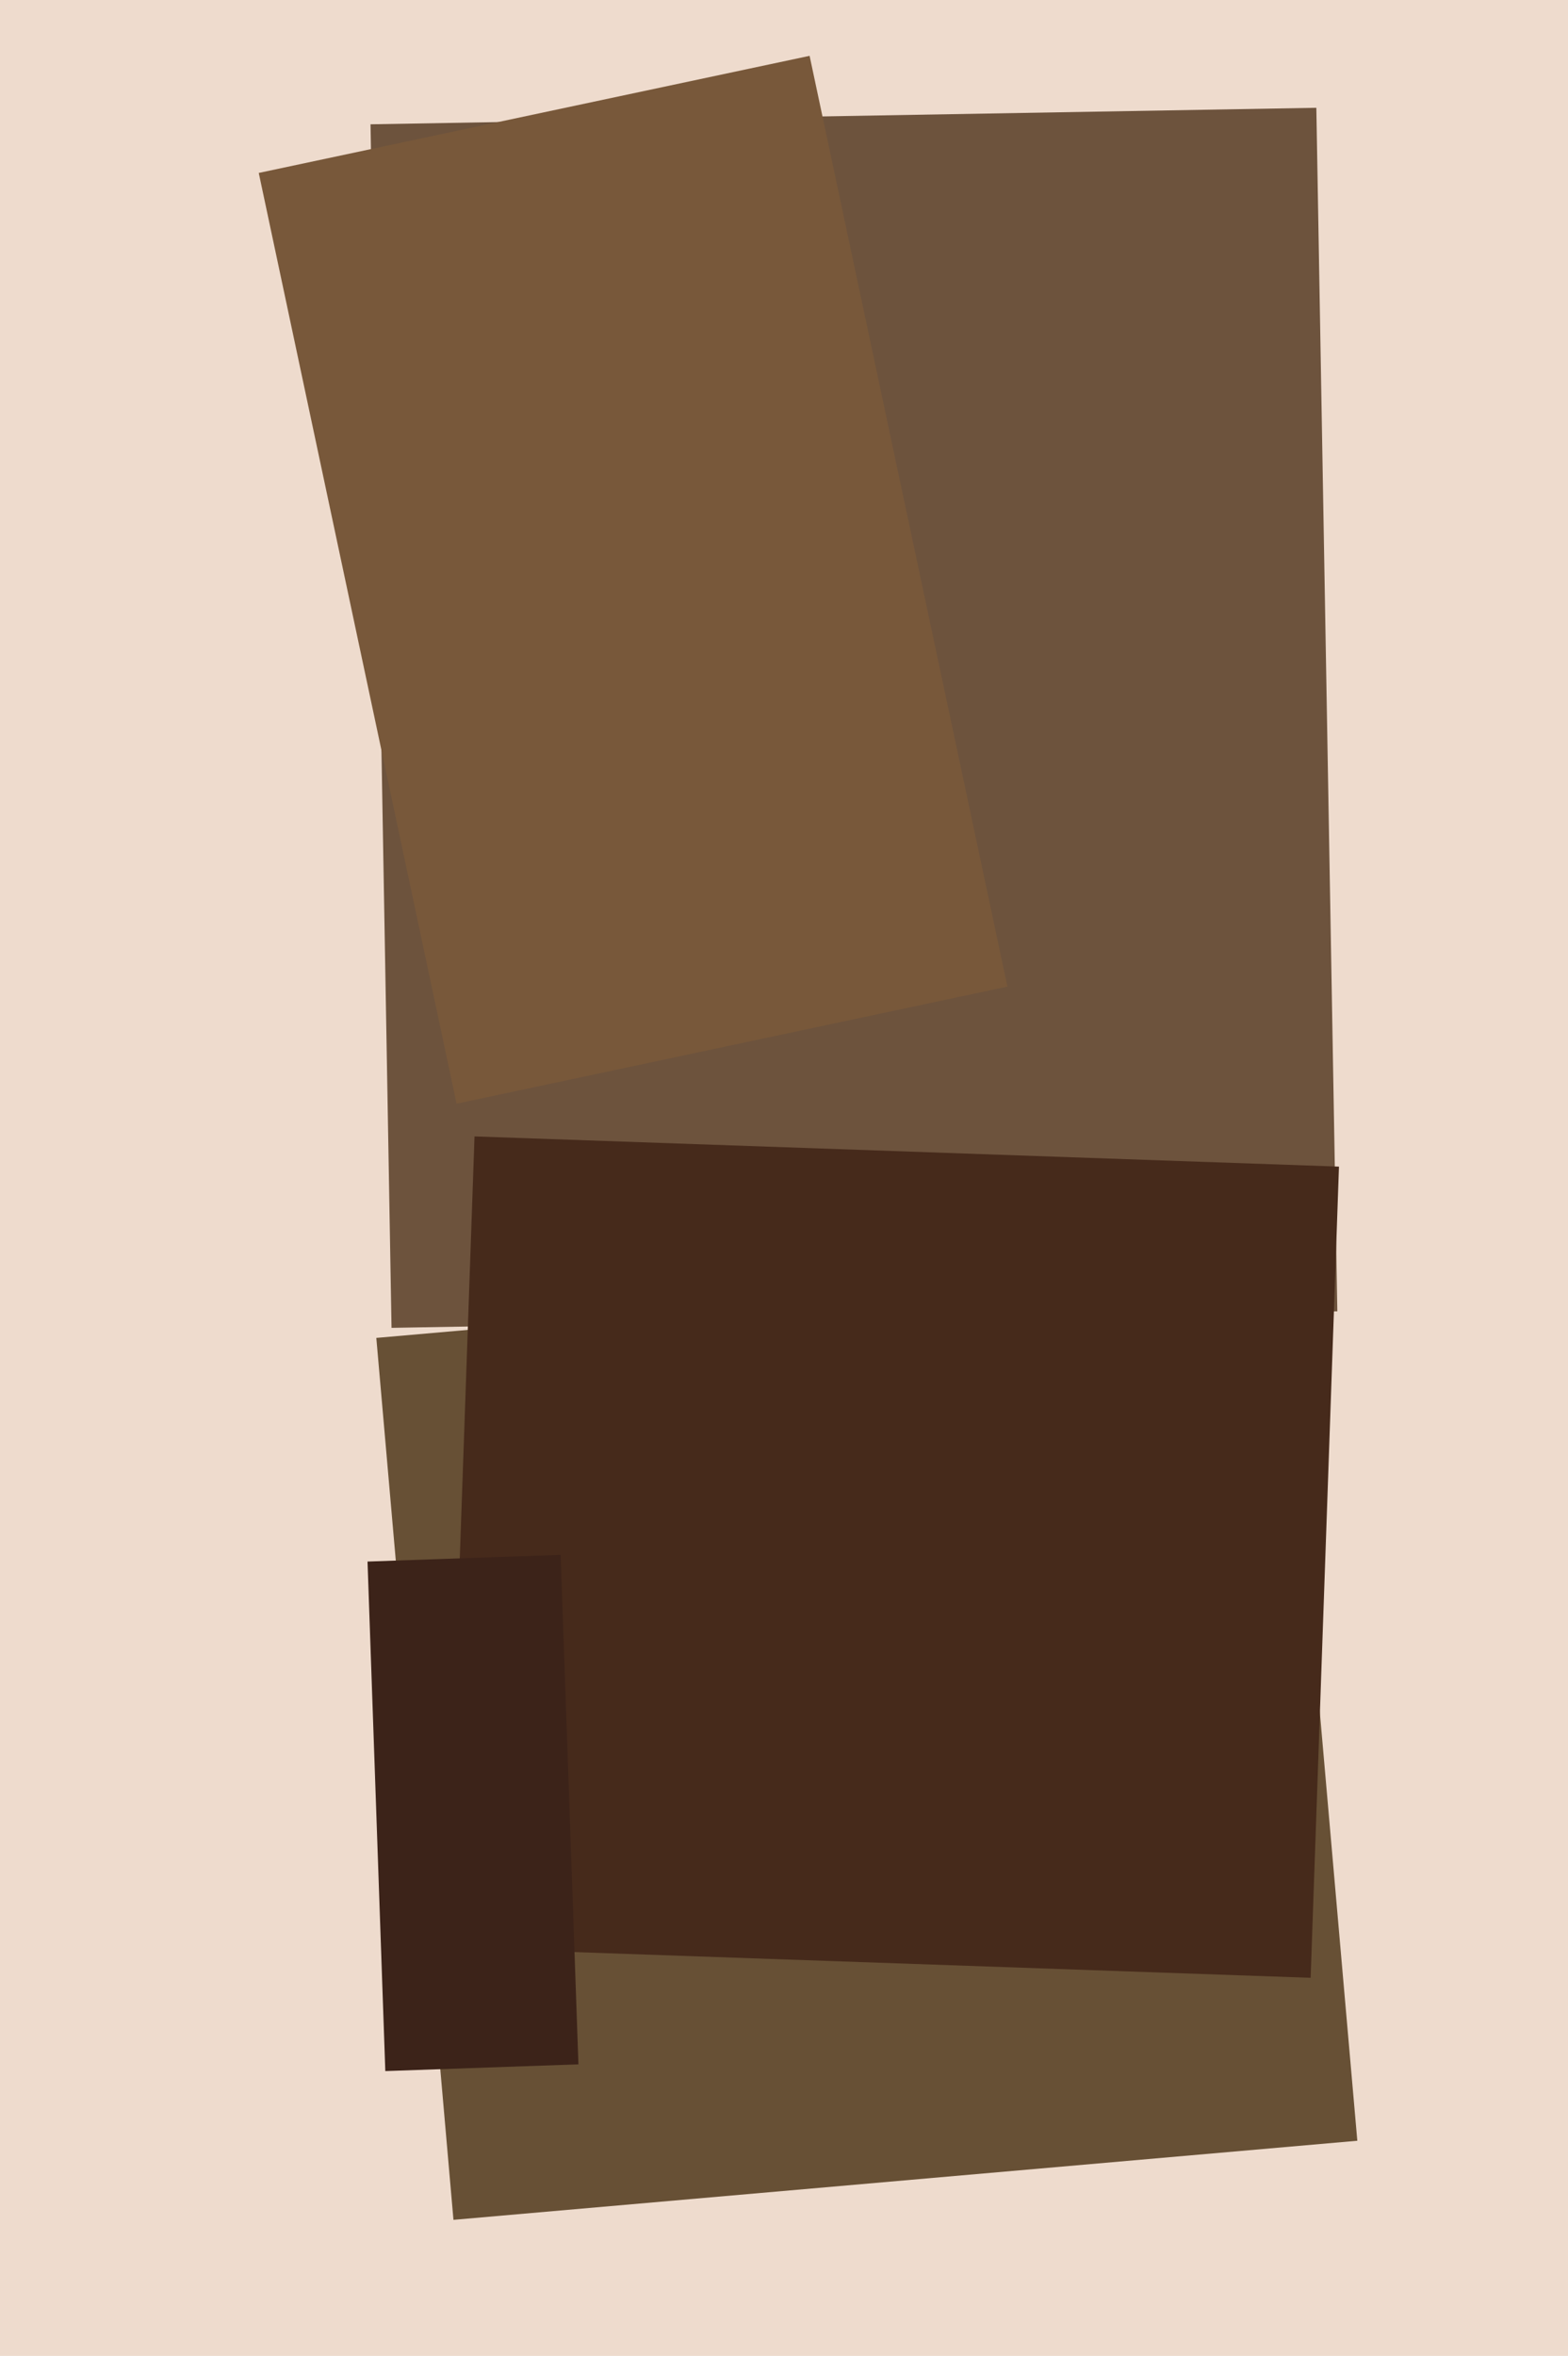
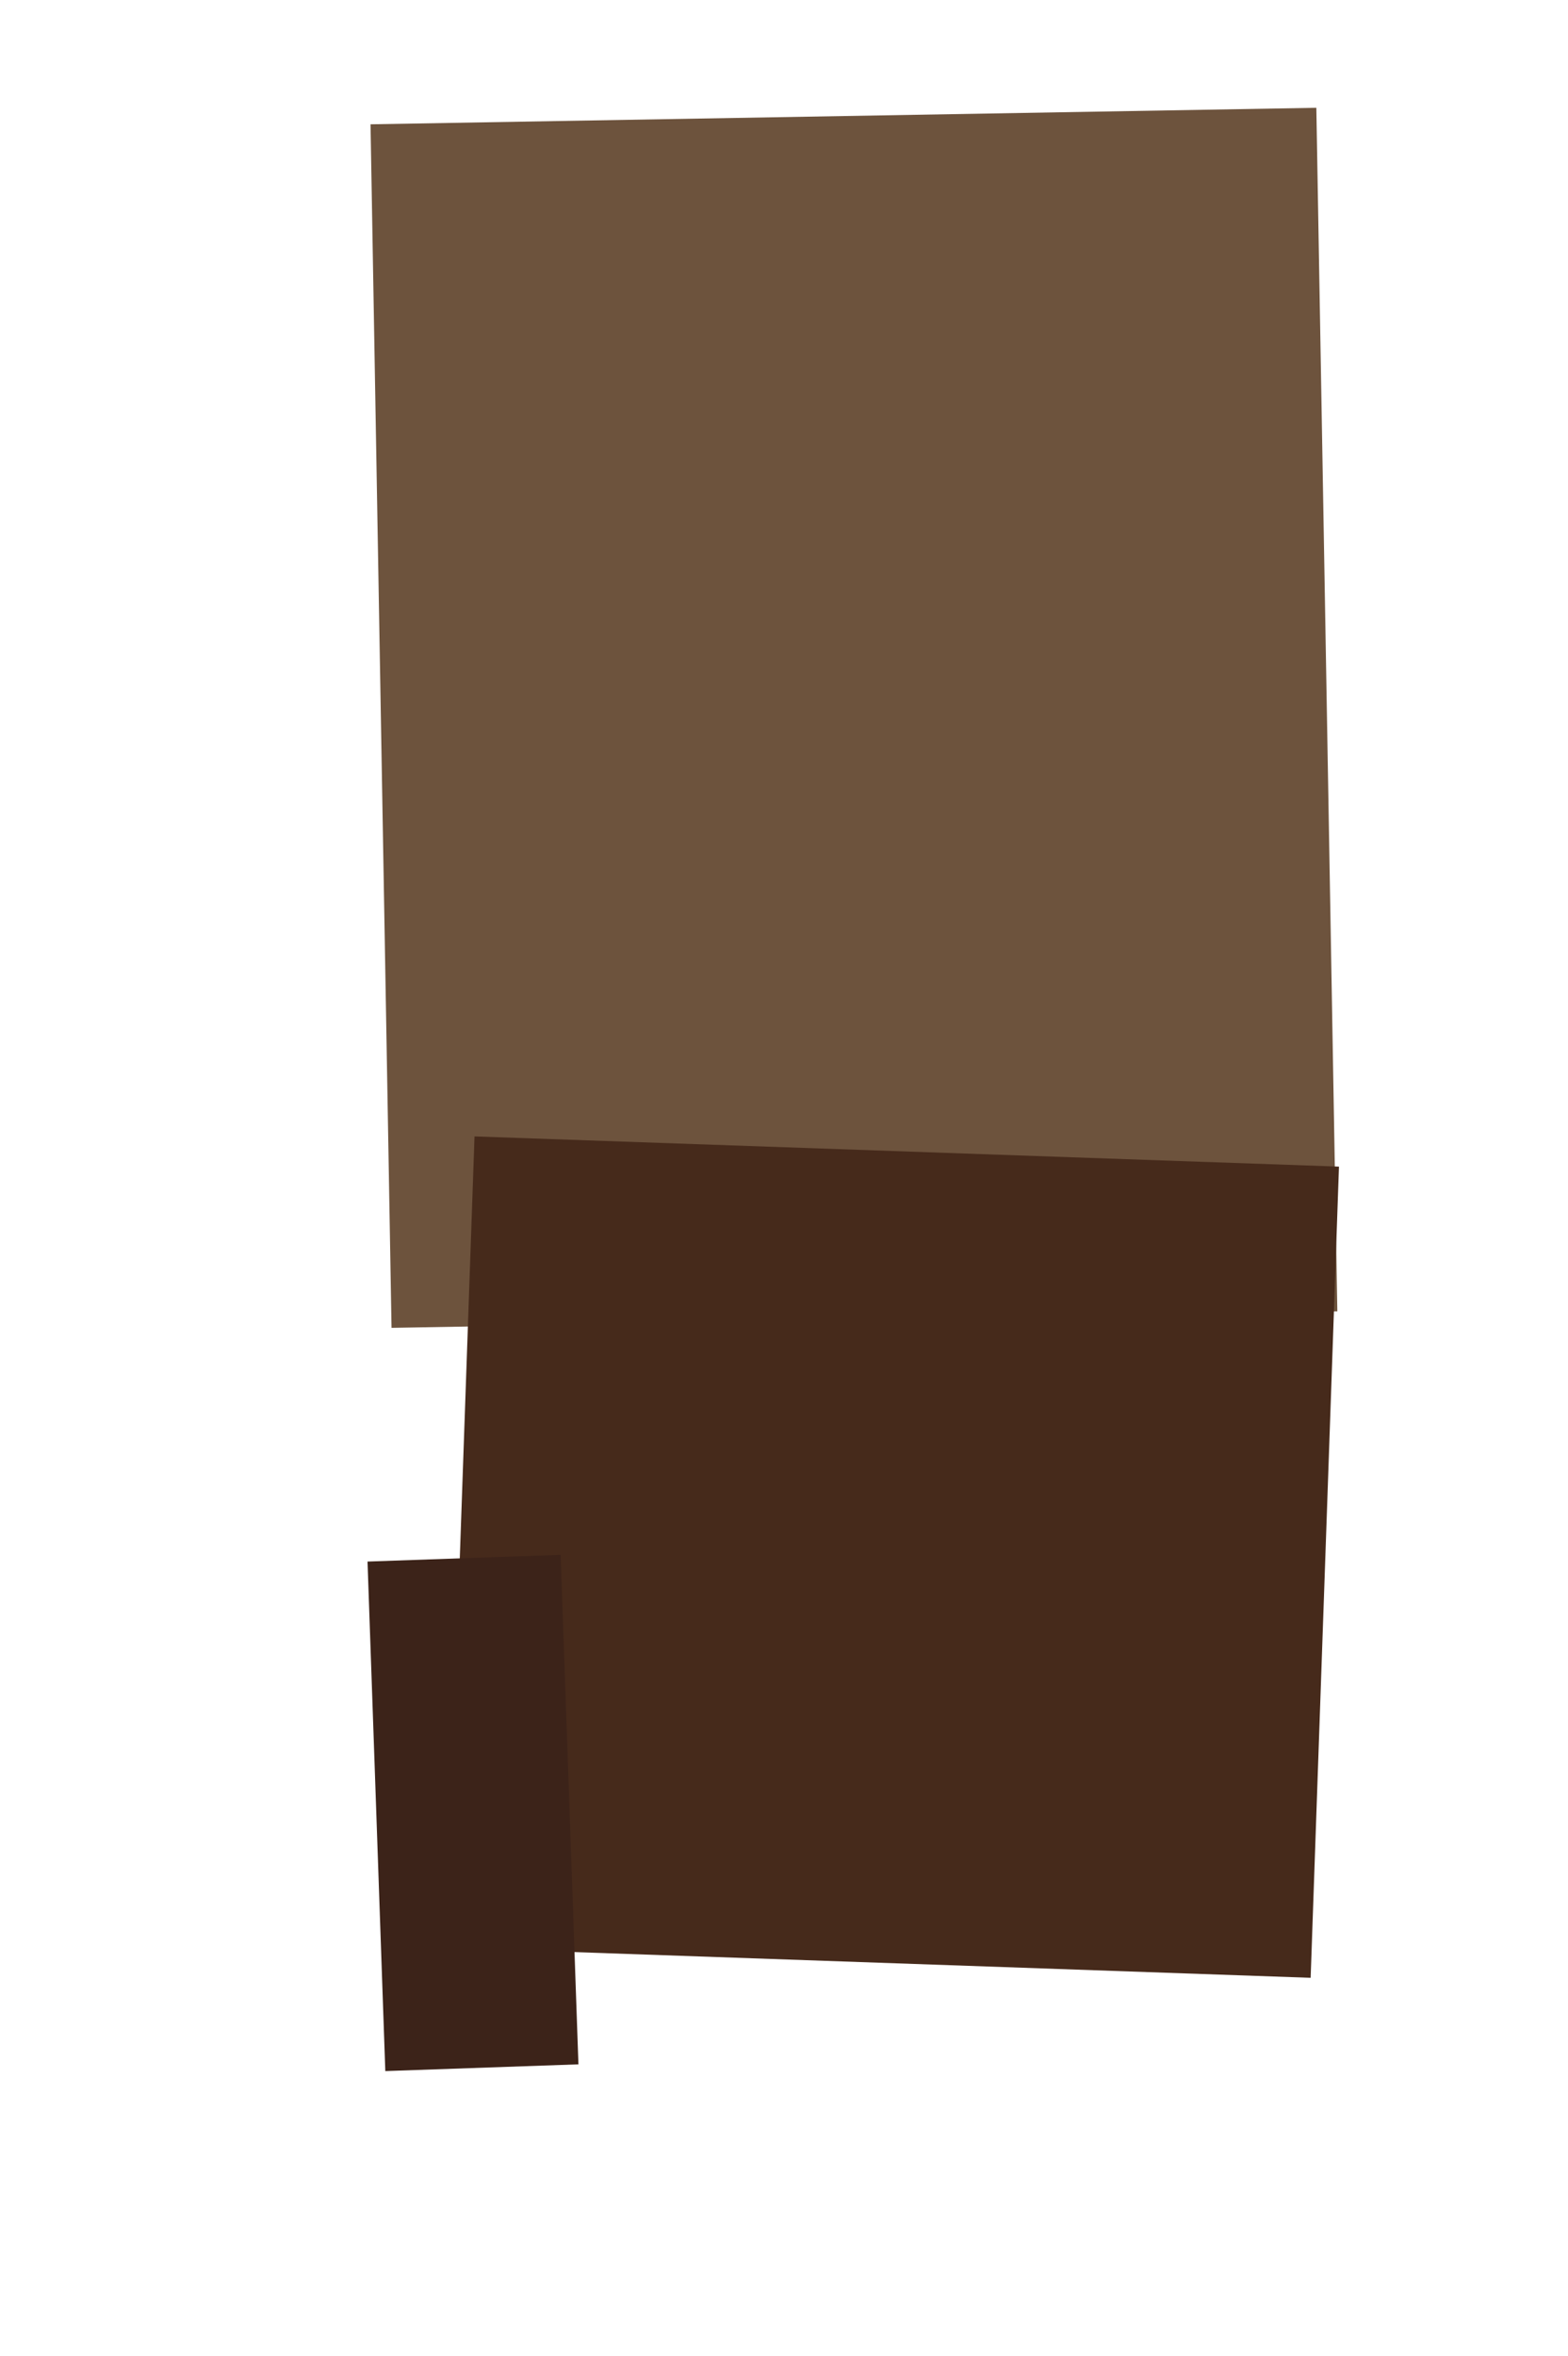
<svg xmlns="http://www.w3.org/2000/svg" width="426px" height="640px">
-   <rect width="426" height="640" fill="rgb(238,219,205)" />
-   <polygon points="123.199,603.034 102.239,363.45 347.801,341.966 368.761,581.55" fill="rgb(103,80,53)" />
  <polygon points="106.373,360.718 100.666,33.768 357.627,29.282 363.334,356.232" fill="rgb(109,83,61)" />
  <polygon points="121.224,529.082 128.919,308.716 363.776,316.918 356.081,537.284" fill="rgb(70,42,27)" />
  <polygon points="104.683,562.624 99.849,424.208 152.317,422.376 157.151,560.792" fill="rgb(60,35,25)" />
-   <polygon points="70.299,46.98 219.956,15.169 273.701,268.02 124.044,299.831" fill="rgb(120,88,58)" />
</svg>